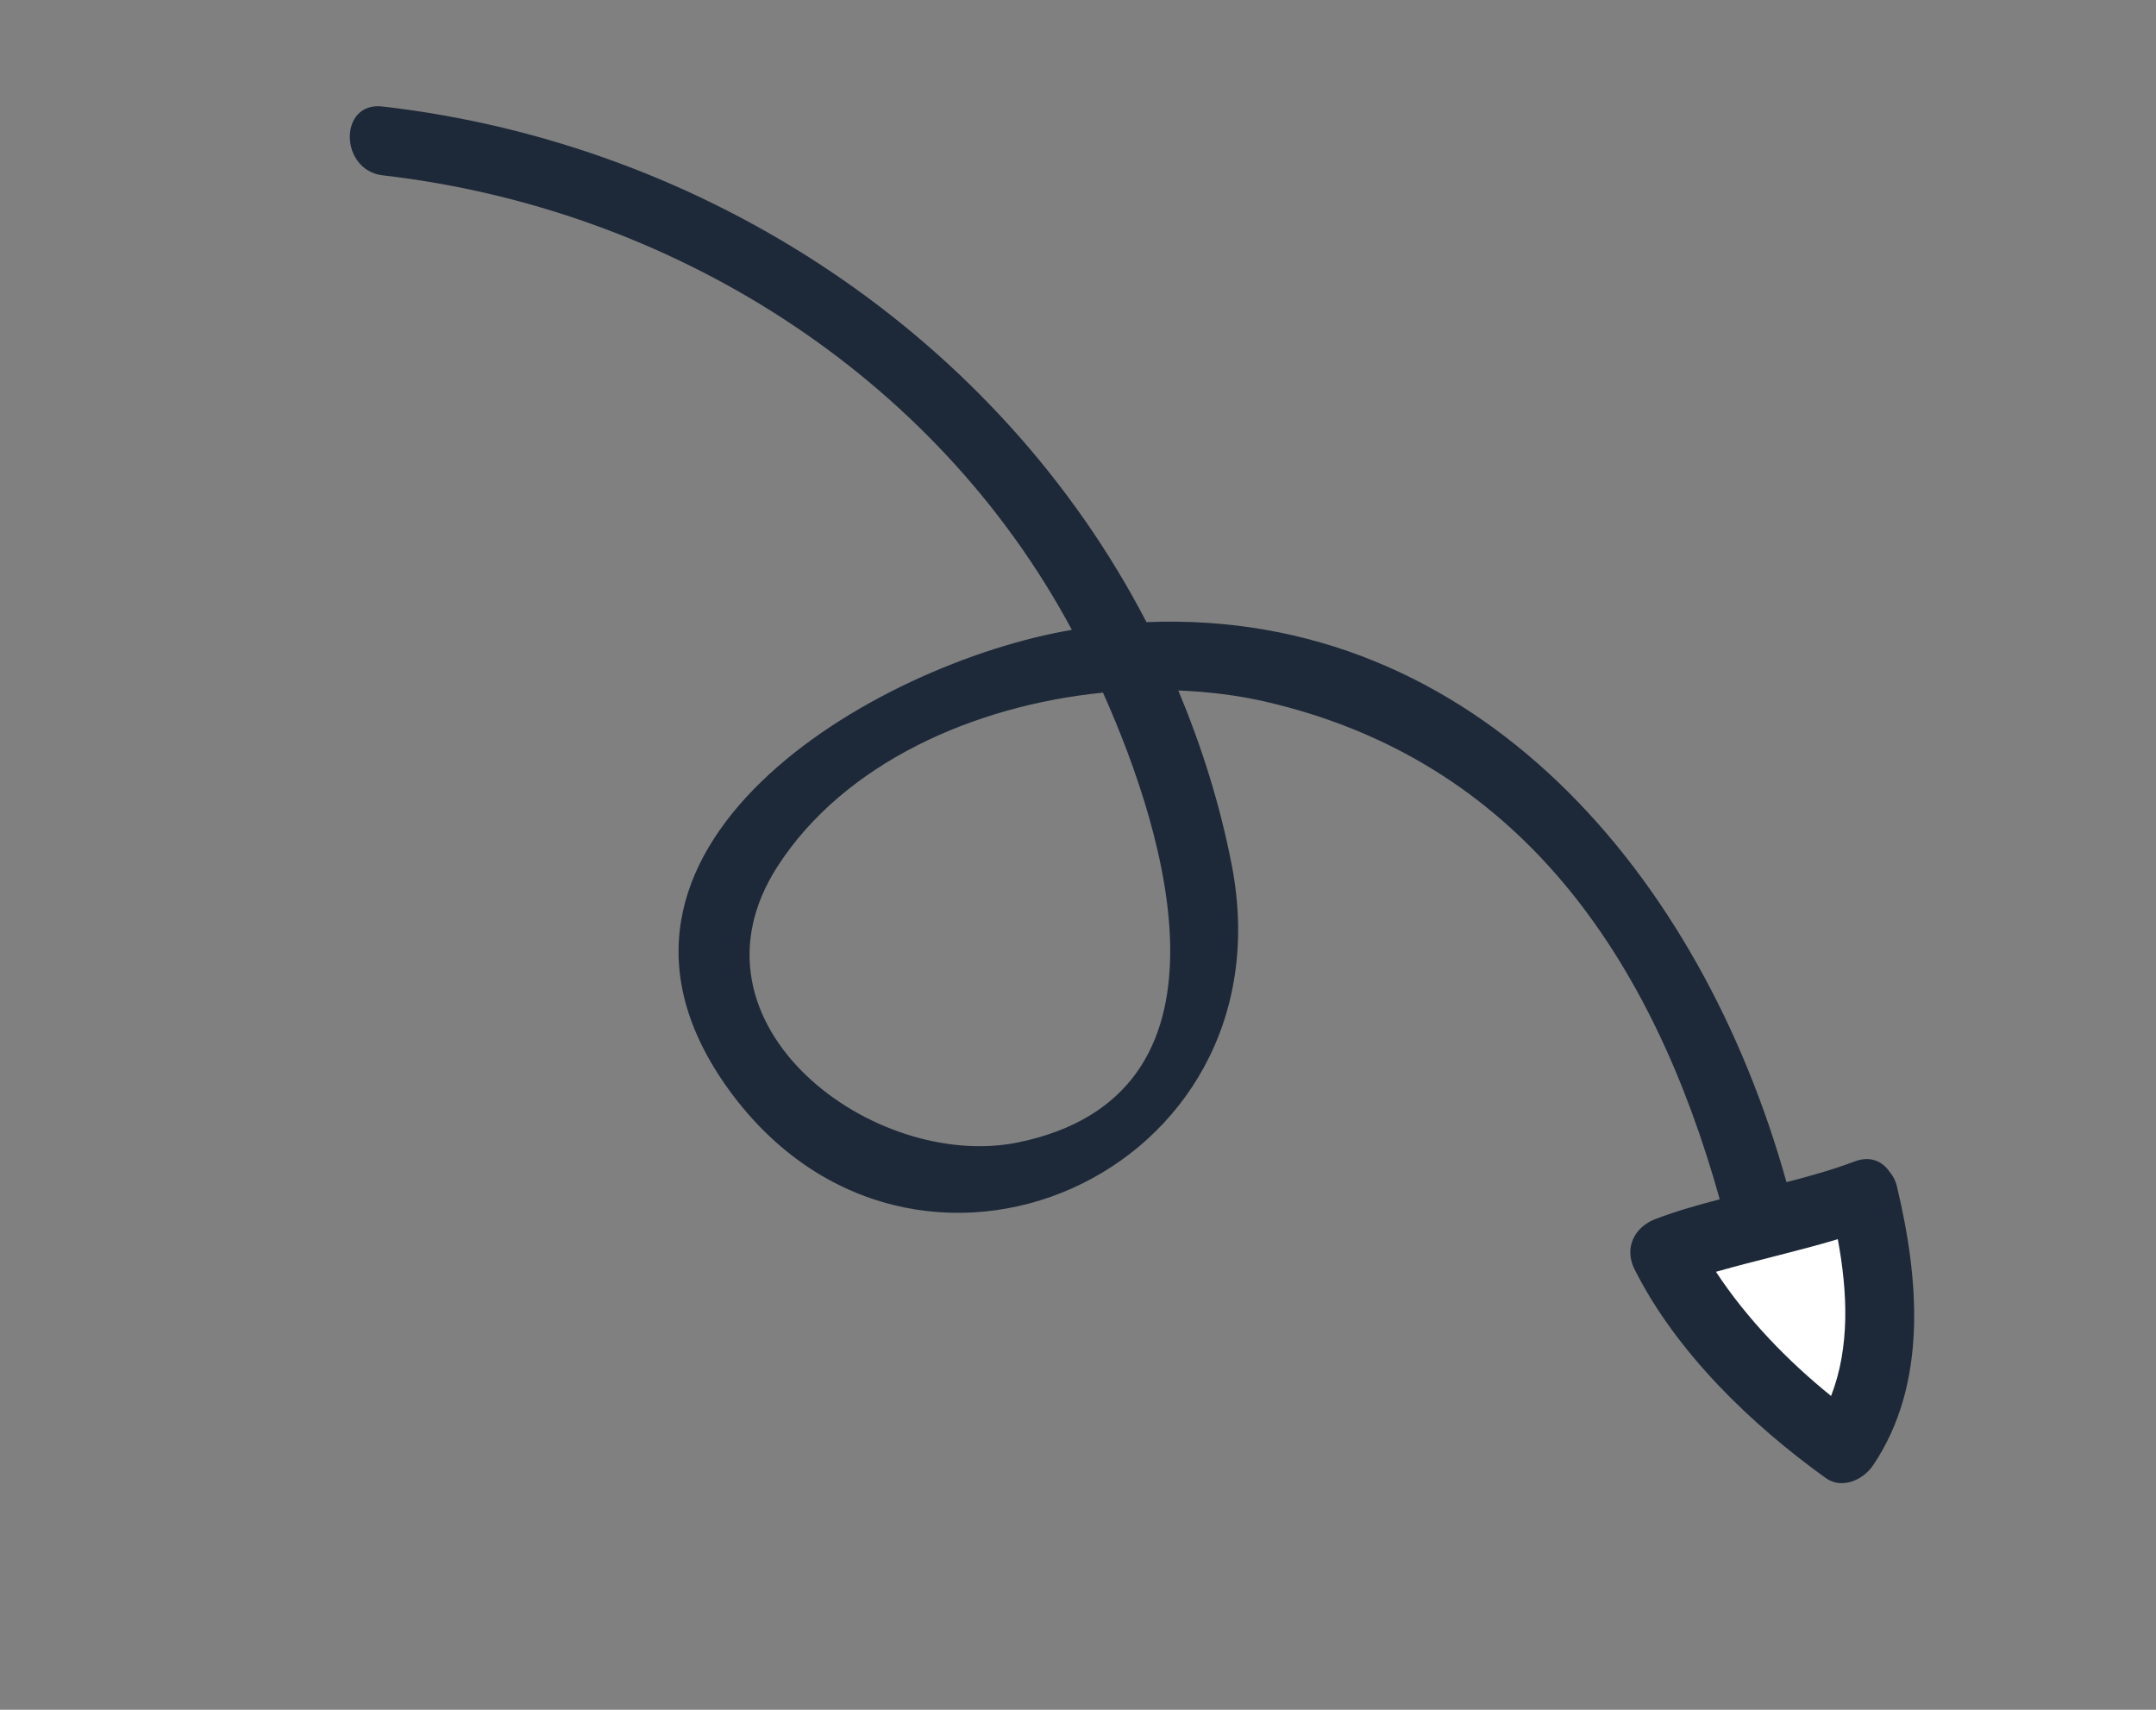
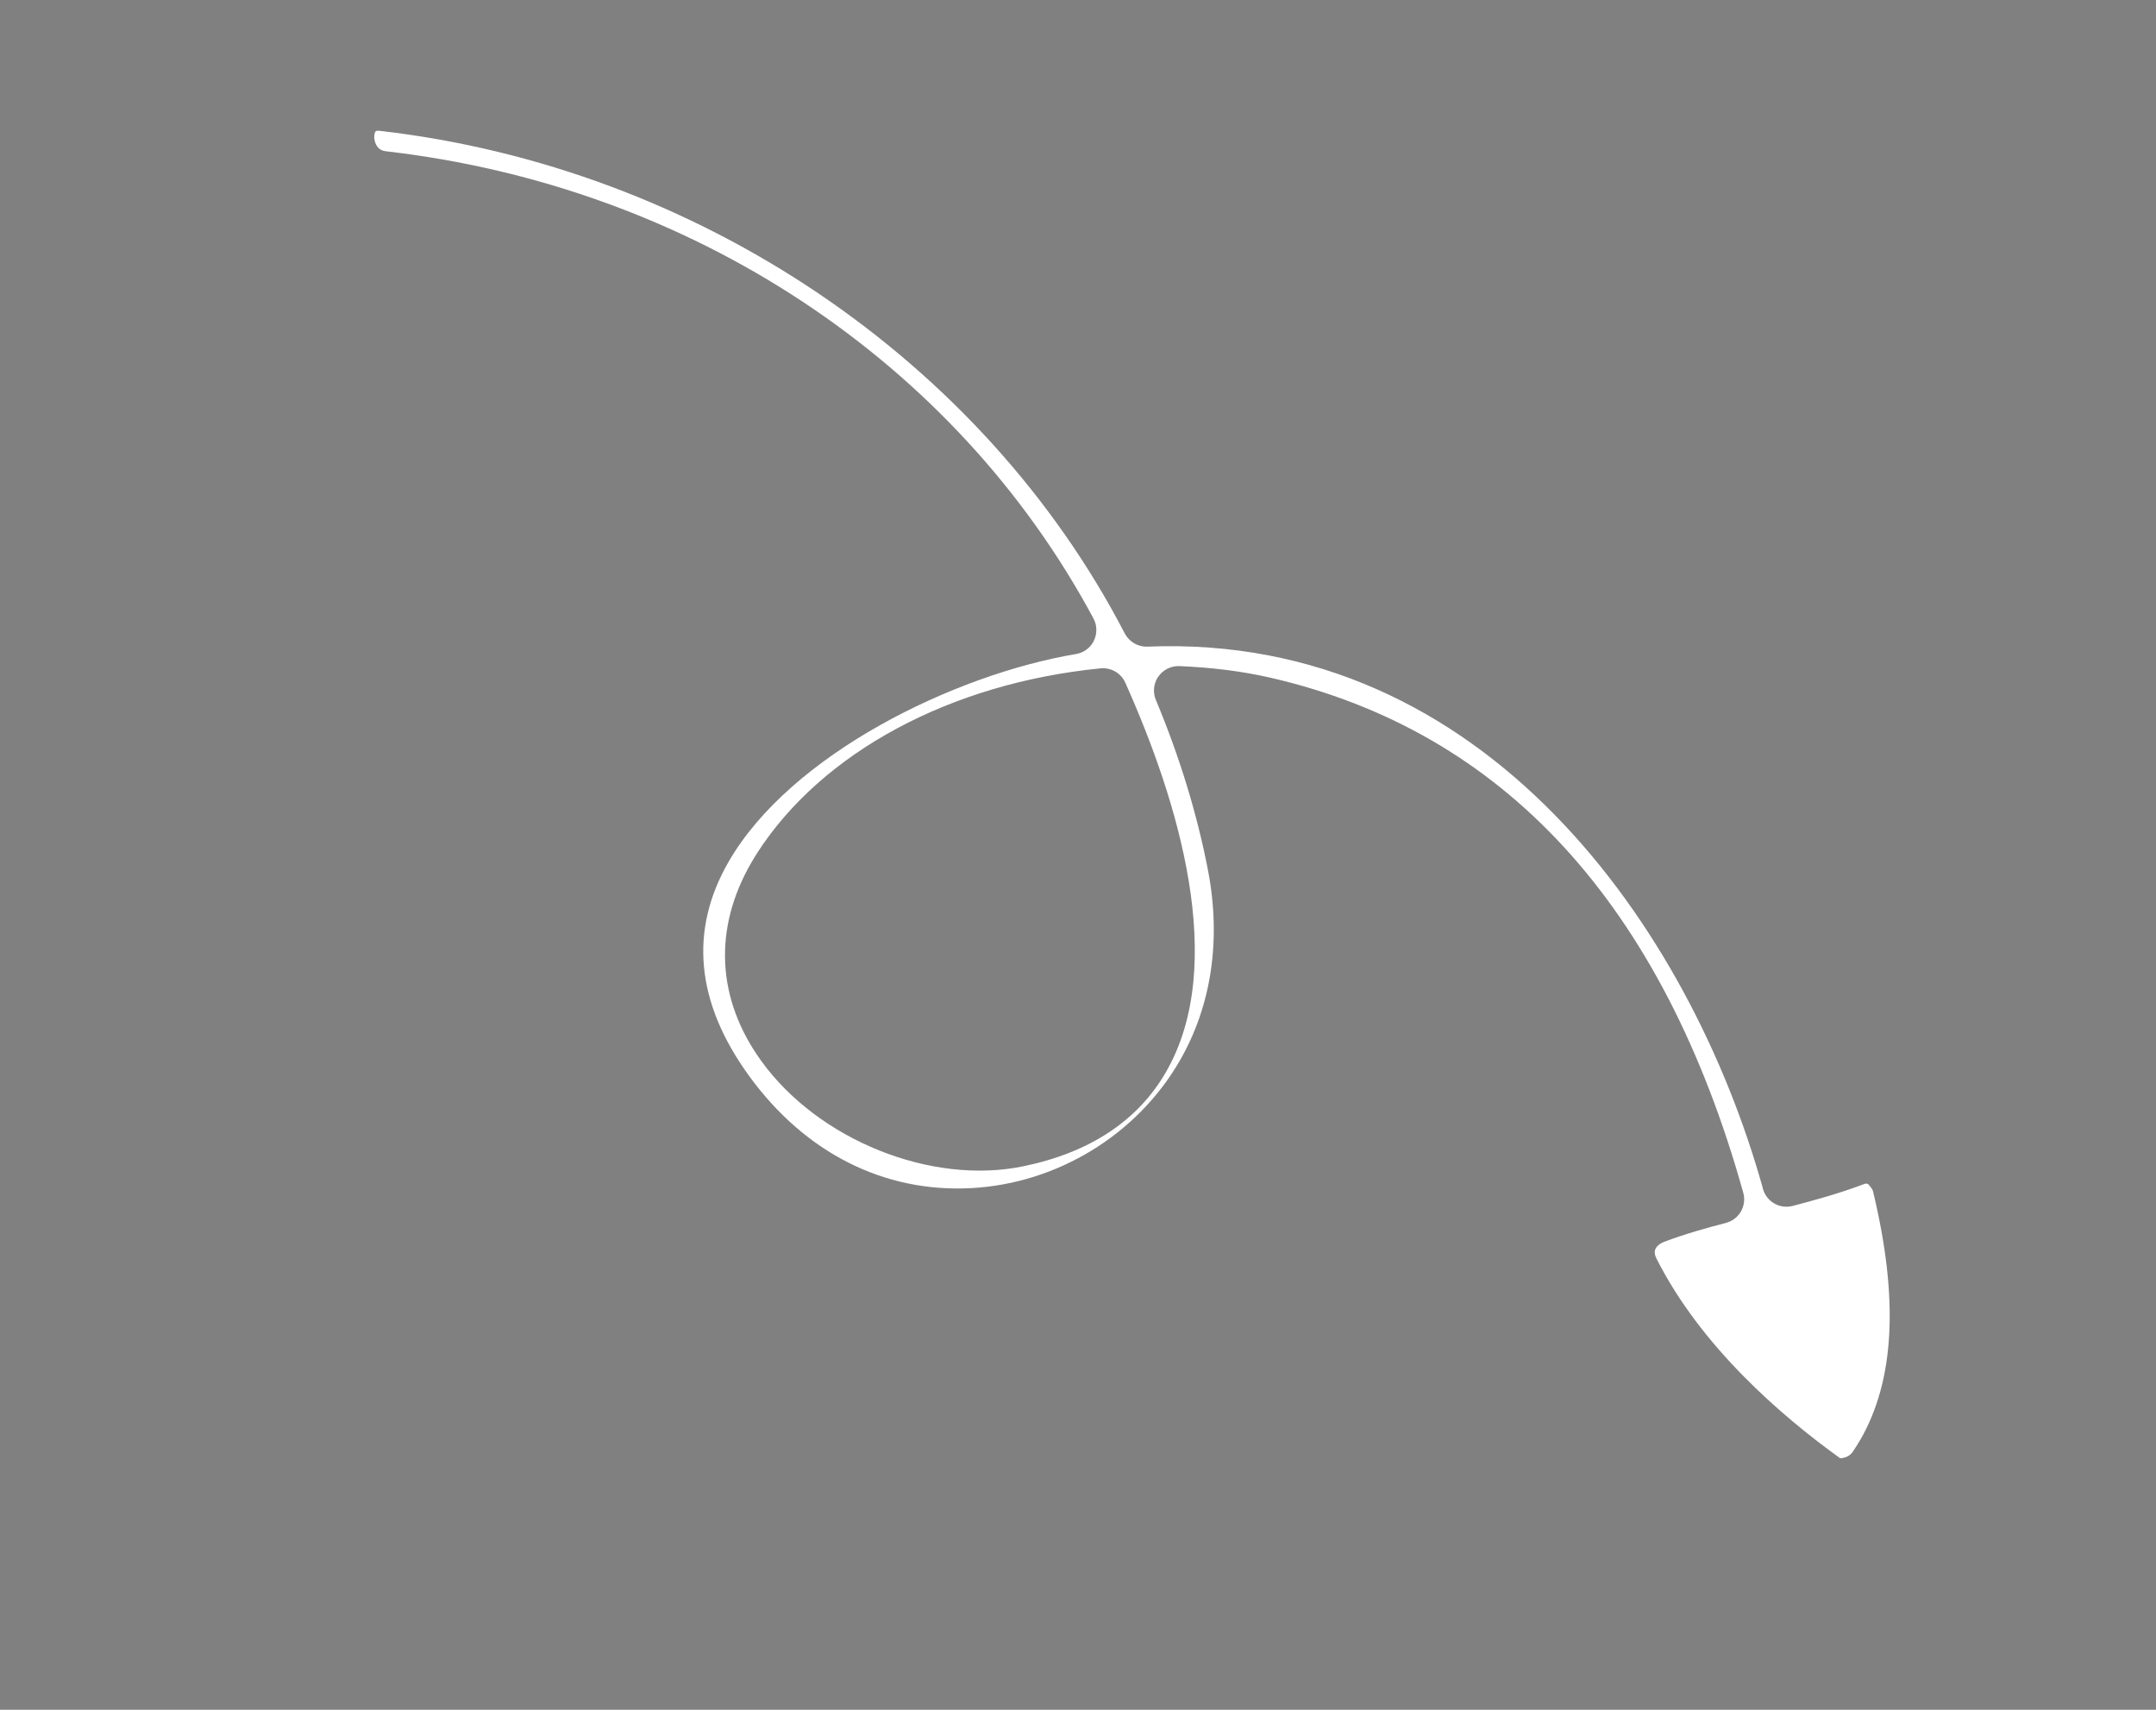
<svg xmlns="http://www.w3.org/2000/svg" width="58" height="46" viewBox="0 0 58 46" fill="none">
  <rect x="0" y="0" width="58" height="46" fill="#808080" stroke="none" />
  <g id="Group">
    <path id="Vector" d="M50.041 38.745C50.97 37.136 51.084 34.949 50.389 32.058C50.378 32.014 50.361 31.983 50.332 31.949C50.255 31.845 50.239 31.82 50.125 31.864C49.471 32.111 48.796 32.295 48.223 32.445C47.873 32.535 47.517 32.326 47.424 31.978C47.42 31.964 47.418 31.95 47.414 31.936C45.468 24.992 39.971 17.025 30.87 17.397C30.615 17.408 30.378 17.269 30.259 17.044C26.44 9.682 18.759 4.5 10.216 3.52C10.118 3.509 10.105 3.531 10.098 3.543C10.057 3.615 10.053 3.763 10.117 3.889C10.189 4.031 10.3 4.059 10.377 4.069C18.585 5.012 25.701 9.71 29.416 16.639C29.516 16.825 29.519 17.048 29.427 17.238C29.419 17.252 29.413 17.265 29.407 17.277C29.309 17.447 29.14 17.564 28.946 17.596C25.66 18.15 21.269 20.296 19.602 23.182C18.533 25.035 18.719 26.976 20.154 28.949C21.659 31.018 23.78 32.09 26.128 31.965C28.438 31.842 30.587 30.531 31.736 28.54C32.594 27.054 32.856 25.279 32.496 23.408C32.205 21.901 31.734 20.36 31.095 18.831C31.015 18.641 31.03 18.425 31.131 18.249C31.14 18.233 31.15 18.216 31.162 18.202C31.29 18.019 31.503 17.912 31.726 17.921C32.598 17.956 33.419 18.059 34.169 18.231C40.448 19.672 44.731 24.333 46.897 32.09C46.945 32.26 46.92 32.441 46.834 32.594C46.745 32.747 46.6 32.856 46.43 32.901C45.926 33.032 45.333 33.196 44.771 33.409C44.667 33.448 44.586 33.509 44.546 33.58C44.529 33.609 44.479 33.695 44.559 33.854C45.748 36.216 47.904 38.083 49.504 39.233C49.669 39.226 49.782 39.148 49.843 39.058C49.913 38.954 49.979 38.849 50.041 38.742L50.041 38.745ZM20.368 22.95C22.117 20.237 25.571 18.38 29.607 17.981C29.889 17.954 30.156 18.108 30.272 18.366C31.695 21.545 33.04 25.944 31.366 28.843C30.61 30.153 29.321 31.006 27.532 31.377C25.052 31.891 22.018 30.674 20.479 28.543C19.279 26.882 19.183 24.991 20.209 23.213C20.259 23.126 20.313 23.039 20.369 22.951L20.368 22.95Z" fill="white" />
-     <path id="Vector_2" d="M31.699 18.577C32.323 20.073 32.821 21.64 33.138 23.284C34.746 31.614 24.552 36.113 19.619 29.334C14.885 22.827 23.573 17.833 28.835 16.946C25.13 10.033 18.001 5.603 10.301 4.718C9.126 4.583 9.105 2.727 10.29 2.865C19.025 3.866 26.87 9.085 30.842 16.738C39.739 16.373 45.769 23.592 48.056 31.794C48.057 31.798 48.056 31.801 48.057 31.805C48.676 31.646 49.292 31.474 49.891 31.248C50.309 31.089 50.637 31.241 50.825 31.516C50.913 31.617 50.985 31.741 51.026 31.903C51.618 34.366 51.88 37.218 50.385 39.428C50.124 39.813 49.551 40.077 49.119 39.767C47.108 38.322 45.096 36.385 43.972 34.149C43.685 33.578 43.964 33.012 44.538 32.795C45.104 32.581 45.682 32.417 46.264 32.266C44.453 25.781 40.883 20.445 34.02 18.872C33.286 18.704 32.502 18.609 31.699 18.577ZM20.919 23.306C18.169 27.574 23.53 31.536 27.398 30.733C33.503 29.467 31.421 22.542 29.672 18.635C26.215 18.977 22.714 20.524 20.919 23.306ZM46.163 34.217C46.986 35.471 48.094 36.616 49.259 37.557C49.772 36.235 49.702 34.75 49.44 33.339C48.358 33.665 47.25 33.905 46.164 34.216L46.163 34.217Z" fill="#1D2939" />
  </g>
</svg>